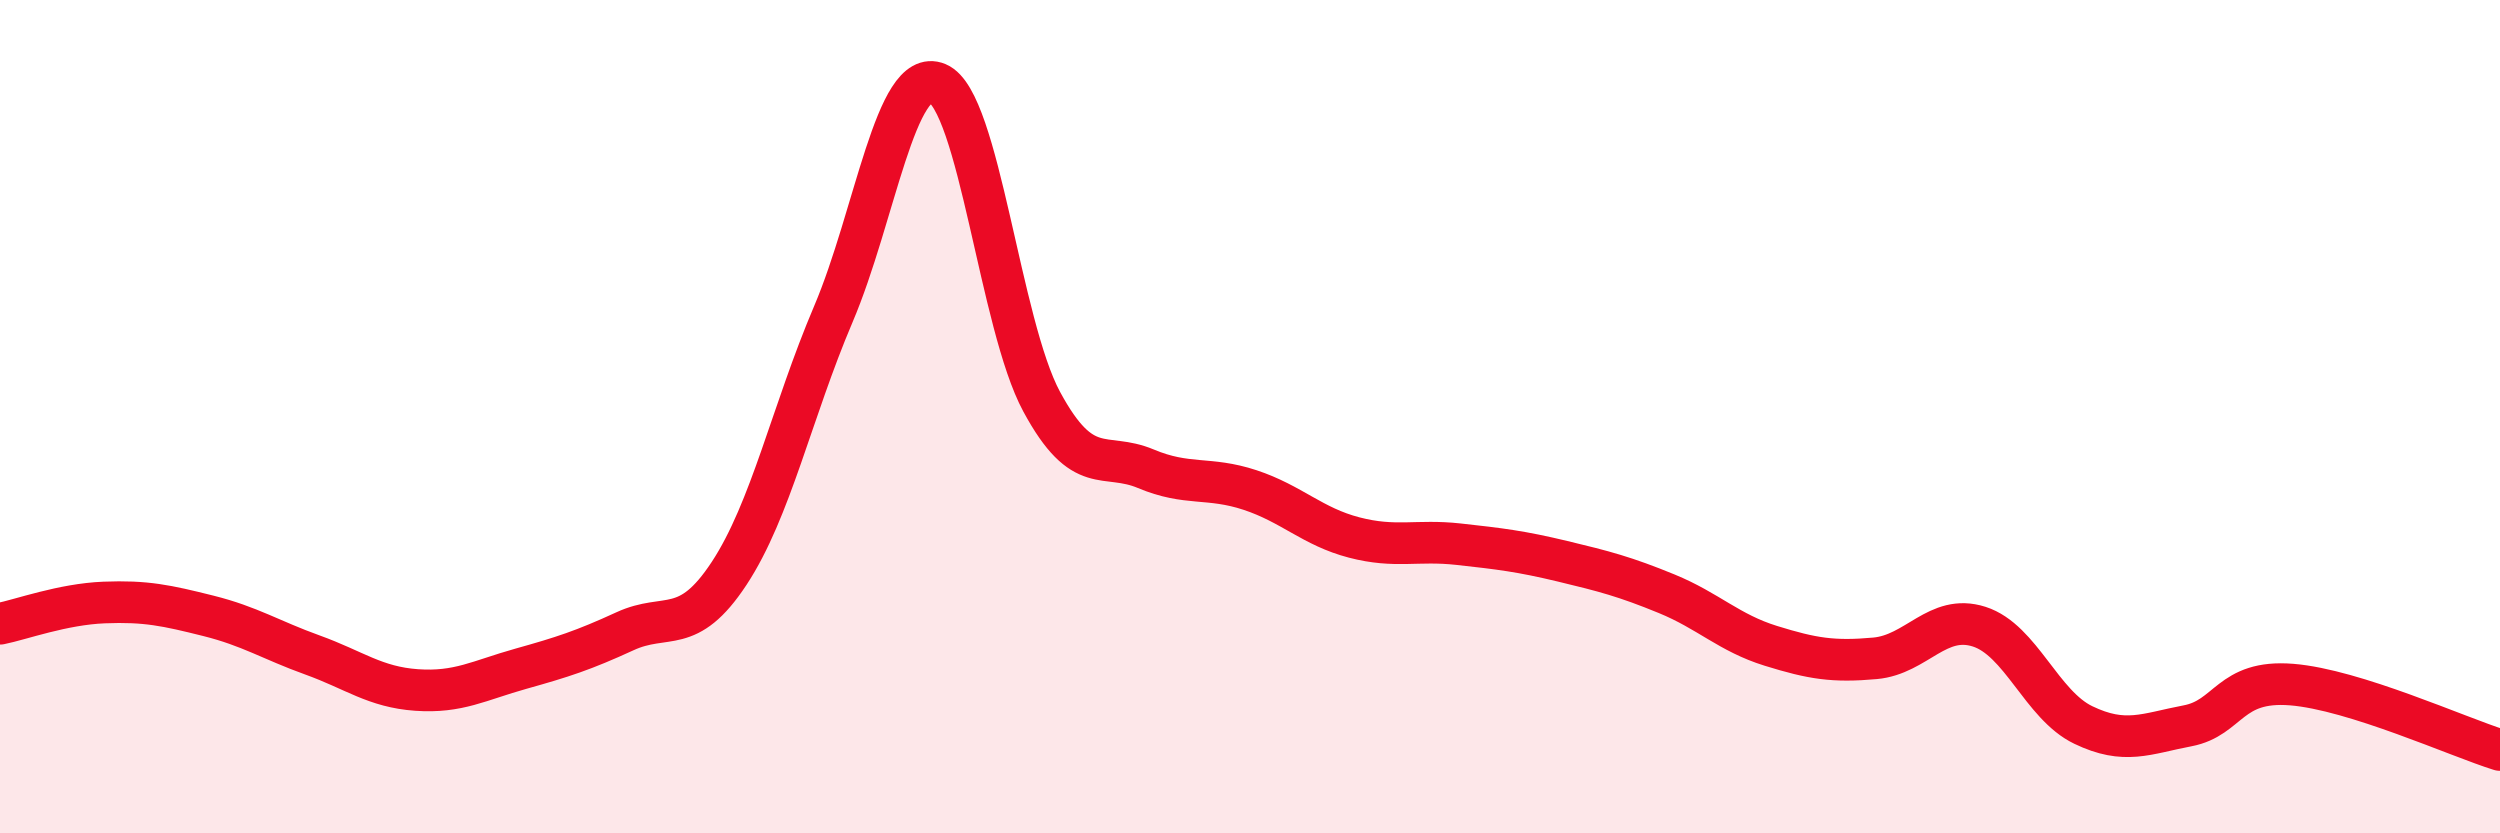
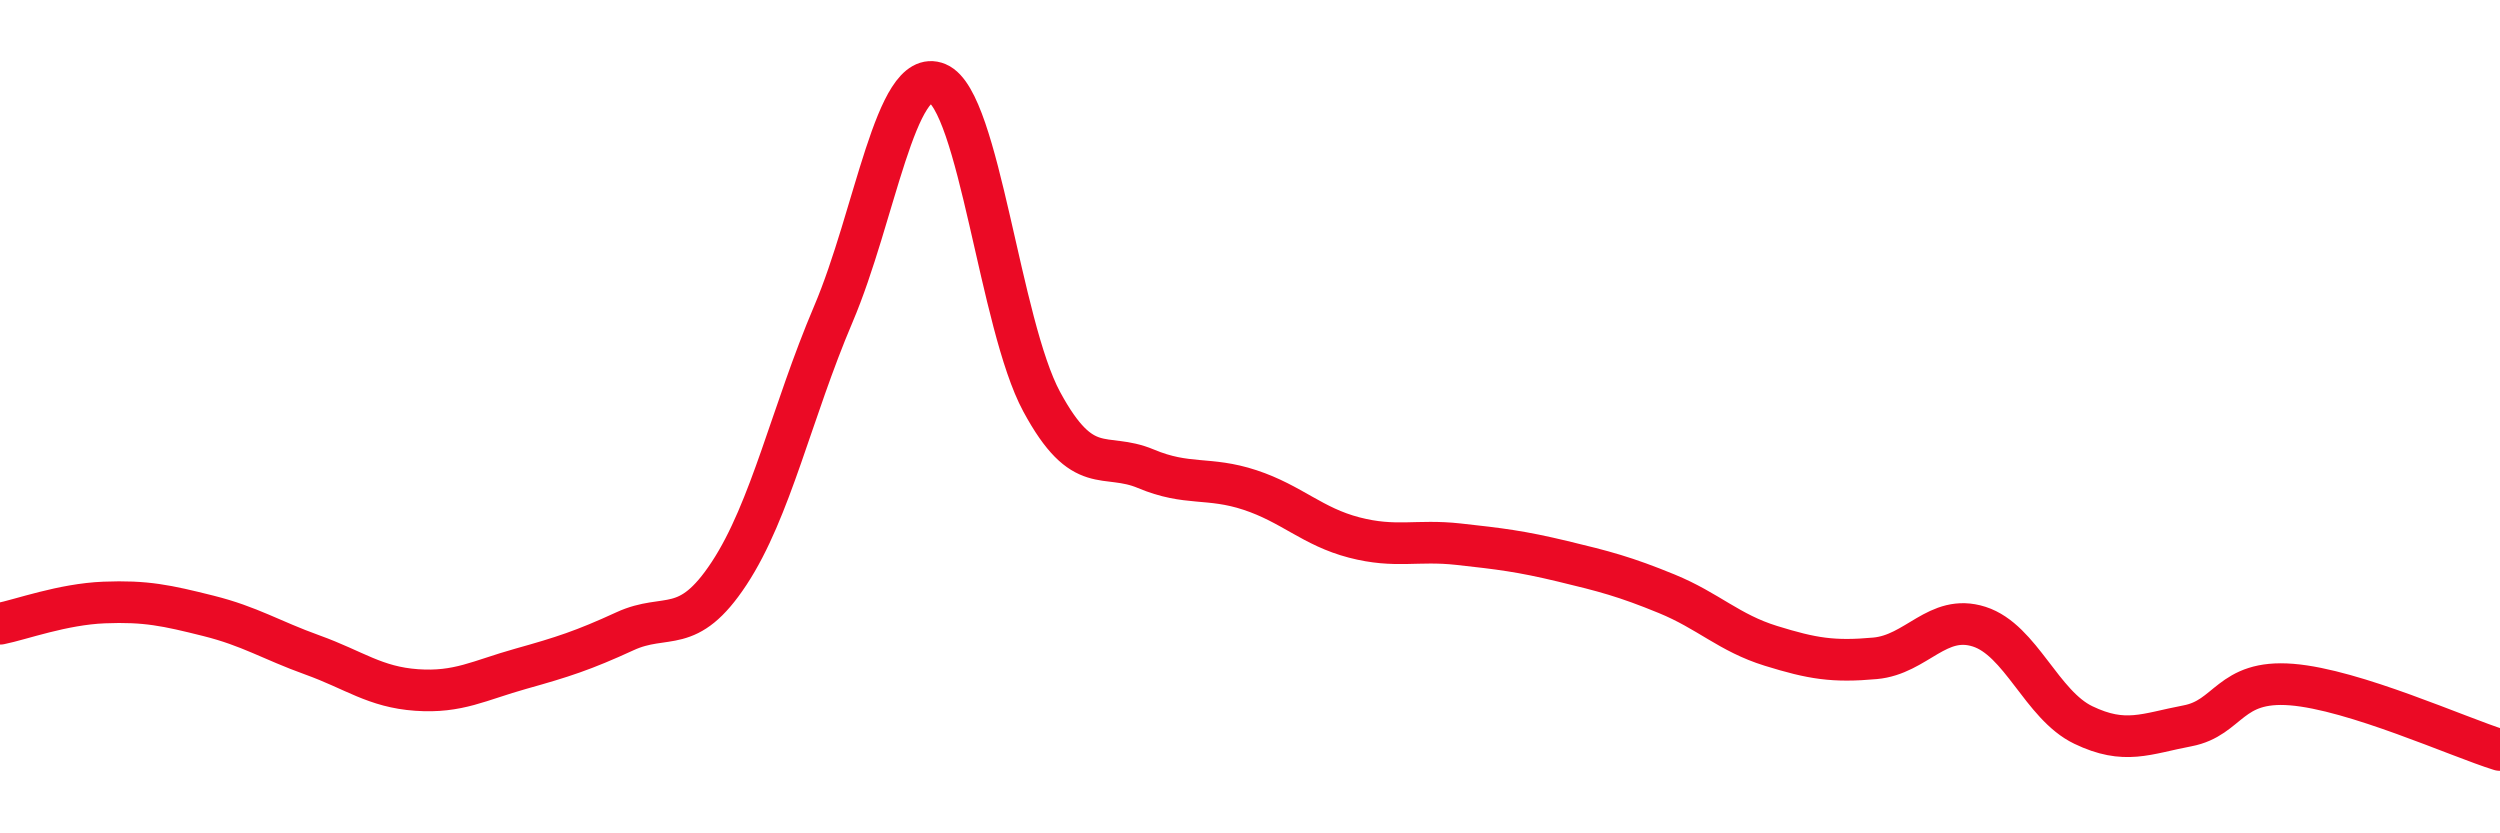
<svg xmlns="http://www.w3.org/2000/svg" width="60" height="20" viewBox="0 0 60 20">
-   <path d="M 0,14.97 C 0.5,14.87 1.5,14.5 2.5,14.46 C 3.5,14.42 4,14.53 5,14.78 C 6,15.03 6.5,15.36 7.5,15.72 C 8.5,16.08 9,16.49 10,16.56 C 11,16.63 11.5,16.33 12.5,16.05 C 13.5,15.77 14,15.61 15,15.15 C 16,14.69 16.5,15.28 17.5,13.76 C 18.5,12.24 19,9.89 20,7.54 C 21,5.19 21.5,1.58 22.5,2 C 23.5,2.42 24,7.79 25,9.64 C 26,11.49 26.5,10.83 27.5,11.25 C 28.5,11.67 29,11.43 30,11.76 C 31,12.09 31.5,12.64 32.5,12.9 C 33.5,13.16 34,12.95 35,13.06 C 36,13.17 36.5,13.23 37.5,13.47 C 38.5,13.71 39,13.84 40,14.25 C 41,14.66 41.5,15.19 42.5,15.5 C 43.5,15.81 44,15.89 45,15.8 C 46,15.71 46.5,14.72 47.5,15.04 C 48.5,15.36 49,16.92 50,17.4 C 51,17.88 51.5,17.61 52.5,17.42 C 53.5,17.23 53.5,16.31 55,16.43 C 56.5,16.55 59,17.69 60,18L60 20L0 20Z" fill="#EB0A25" opacity="0.1" stroke-linecap="round" stroke-linejoin="round" />
  <path d="M 0,14.97 C 0.5,14.87 1.5,14.5 2.5,14.46 C 3.5,14.42 4,14.53 5,14.78 C 6,15.03 6.5,15.36 7.5,15.72 C 8.5,16.08 9,16.49 10,16.56 C 11,16.63 11.5,16.33 12.5,16.05 C 13.5,15.77 14,15.61 15,15.15 C 16,14.69 16.5,15.28 17.5,13.76 C 18.5,12.24 19,9.89 20,7.54 C 21,5.19 21.5,1.58 22.5,2 C 23.5,2.42 24,7.79 25,9.64 C 26,11.49 26.5,10.83 27.5,11.25 C 28.5,11.67 29,11.43 30,11.76 C 31,12.09 31.5,12.64 32.5,12.9 C 33.5,13.16 34,12.95 35,13.06 C 36,13.17 36.5,13.23 37.5,13.47 C 38.5,13.71 39,13.84 40,14.25 C 41,14.66 41.5,15.19 42.5,15.5 C 43.5,15.81 44,15.89 45,15.8 C 46,15.71 46.5,14.72 47.5,15.04 C 48.5,15.36 49,16.92 50,17.4 C 51,17.88 51.5,17.61 52.5,17.42 C 53.5,17.23 53.5,16.31 55,16.43 C 56.5,16.55 59,17.69 60,18" stroke="#EB0A25" stroke-width="1" fill="none" stroke-linecap="round" stroke-linejoin="round" />
</svg>